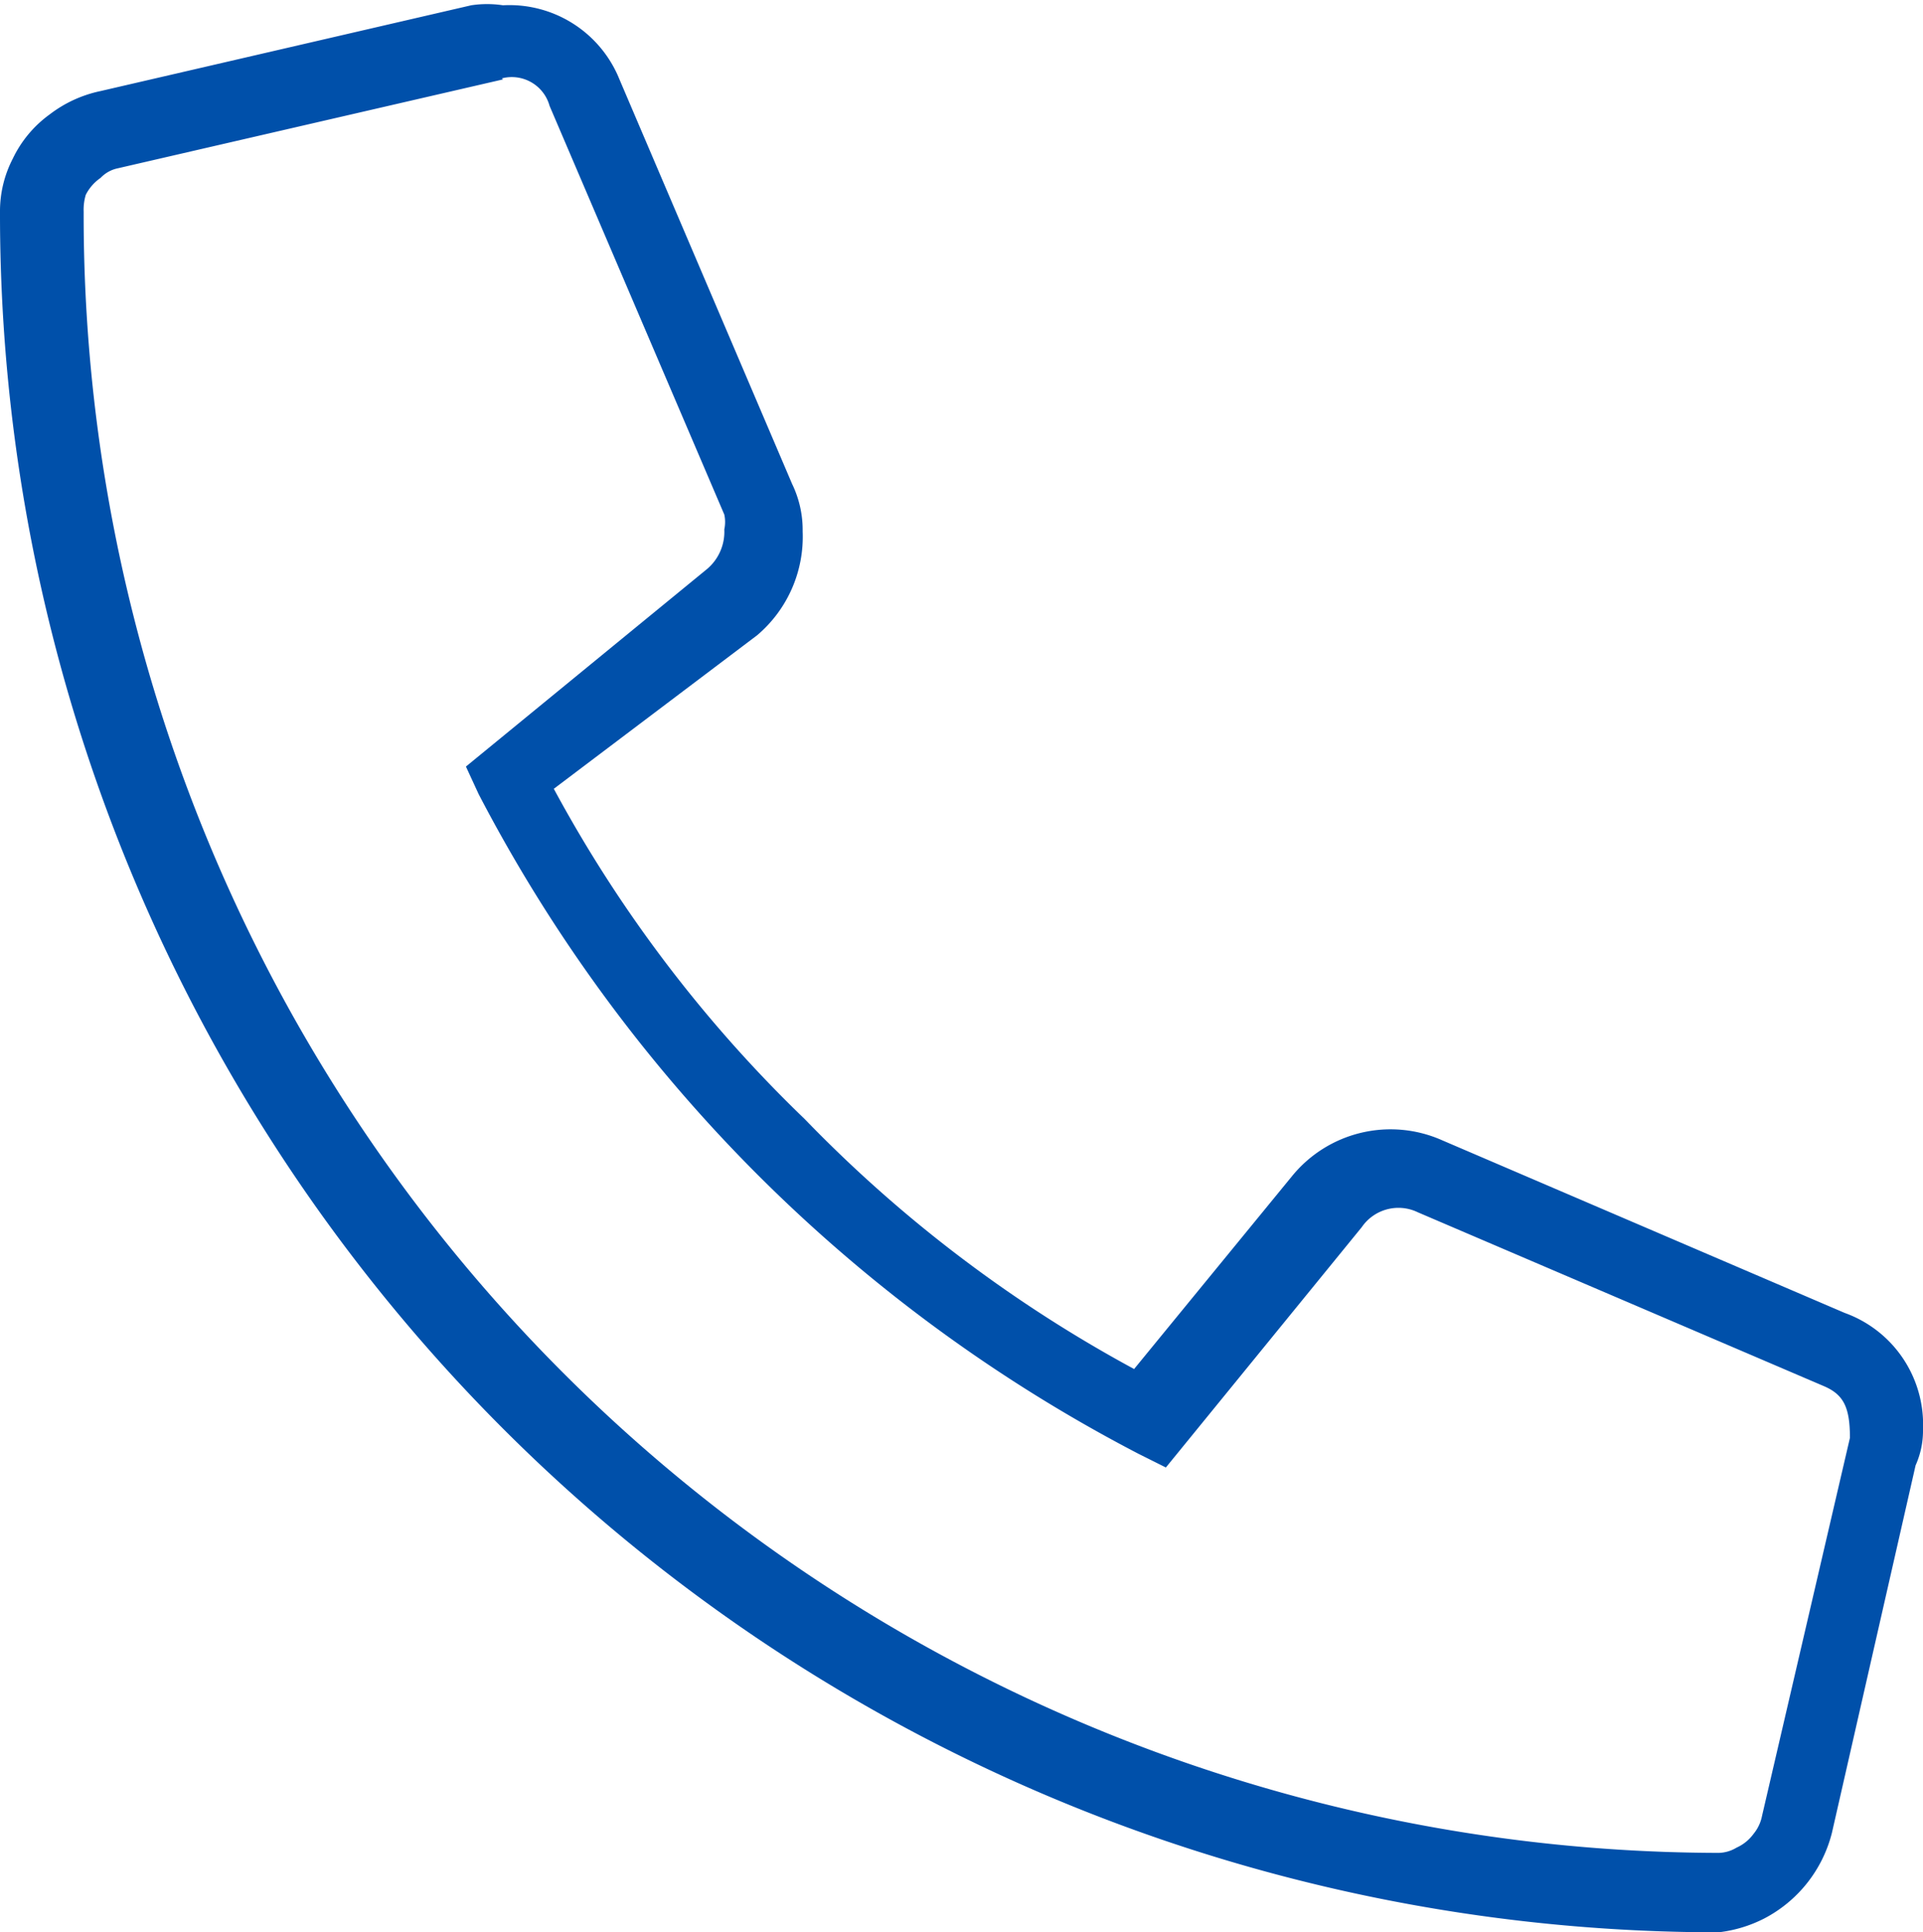
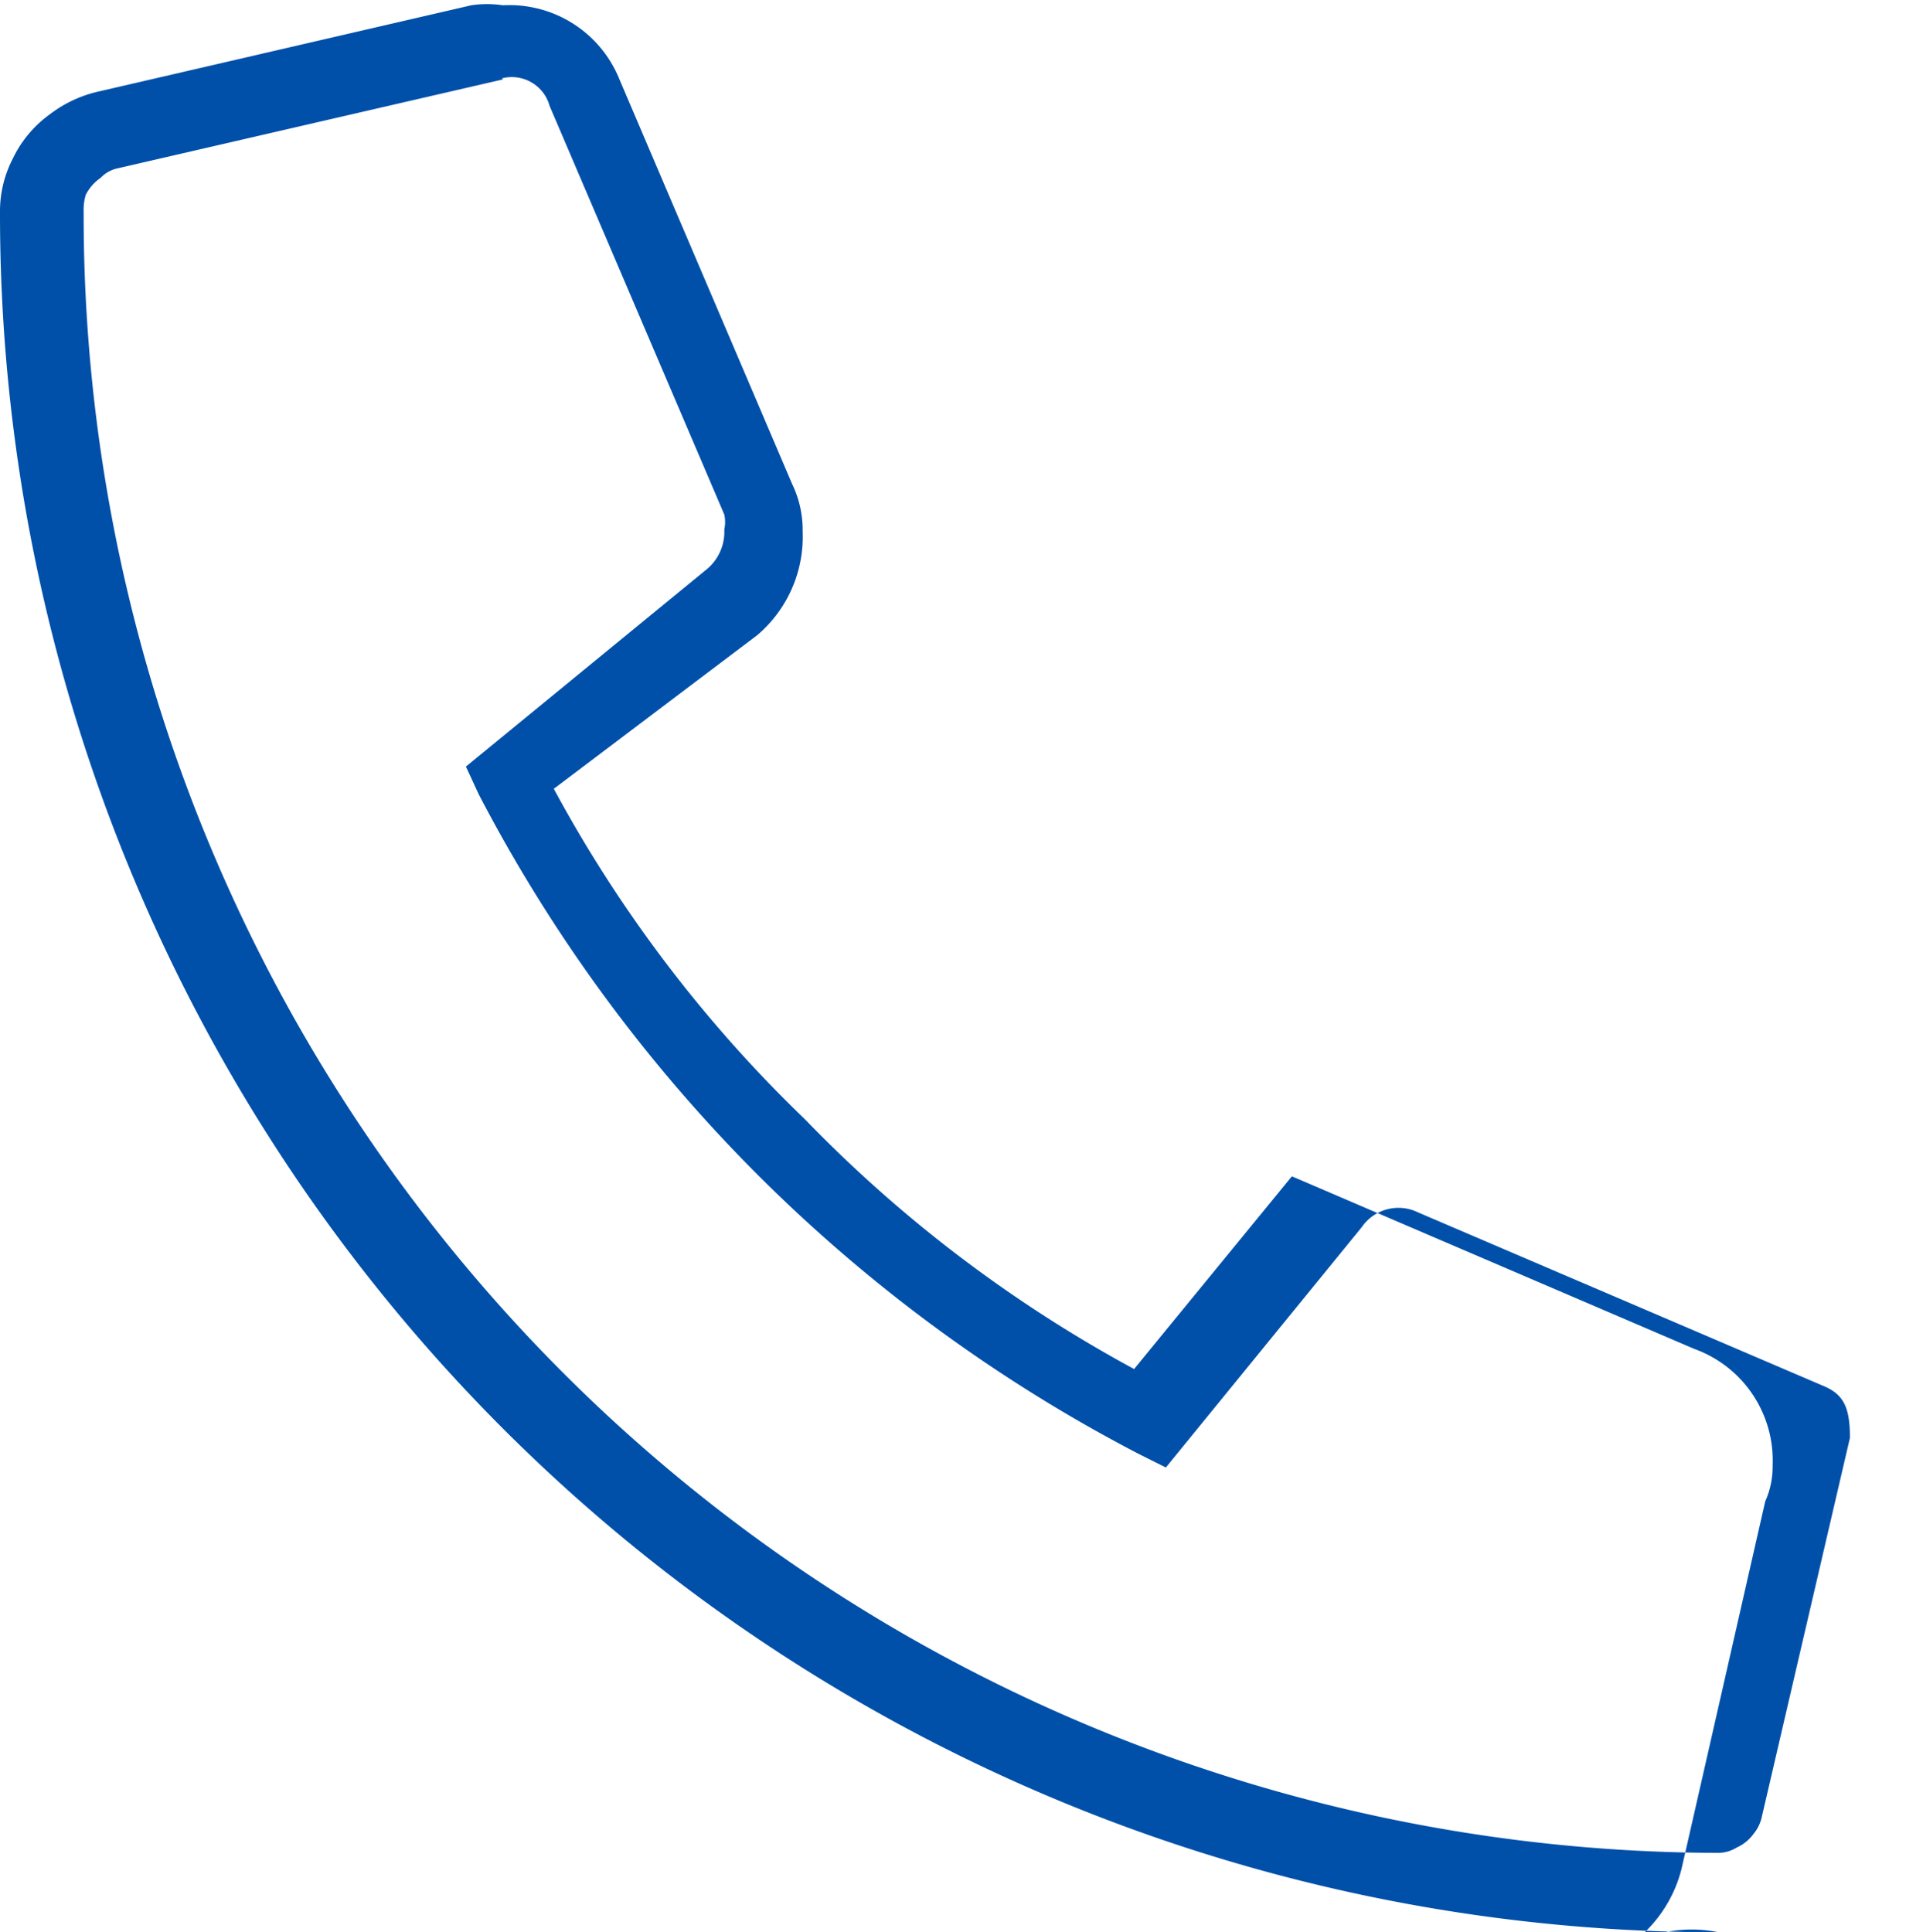
<svg xmlns="http://www.w3.org/2000/svg" width="18.16" height="18.25" viewBox="0 0 18.16 18.25">
-   <path d="M16.28,18.25A16.23,16.23,0,0,1,.05,2h0a1.08,1.08,0,0,1,.12-.5,1.1,1.1,0,0,1,.35-.42A1.19,1.19,0,0,1,1,.86L4.5.05a1,1,0,0,1,.3,0A1.12,1.12,0,0,1,5.9.75L7.53,4.57a1,1,0,0,1,.1.45A1.22,1.22,0,0,1,7.2,6L5.28,7.45a12.68,12.68,0,0,0,2.37,3.12,12.78,12.78,0,0,0,3.11,2.36l1.49-1.82a1.2,1.2,0,0,1,1.42-.34l3.8,1.63a1.12,1.12,0,0,1,.74,1.1.8.8,0,0,1-.07.34l-.79,3.47a1.26,1.26,0,0,1-.64.81A1.26,1.26,0,0,1,16.28,18.25ZM4.8.75l-3.64.84A.31.31,0,0,0,1,1.68a.43.43,0,0,0-.14.16A.49.49,0,0,0,.84,2,15.47,15.47,0,0,0,16.28,17.5a.34.34,0,0,0,.17-.05.4.4,0,0,0,.16-.13.38.38,0,0,0,.08-.17l.83-3.57c0-.29-.06-.41-.25-.49h0l-3.83-1.64a.42.42,0,0,0-.53.14l-1.85,2.27-.26-.13A14.63,14.63,0,0,1,4.57,7.5l-.12-.26L6.72,5.38A.46.46,0,0,0,6.89,5a.33.33,0,0,0,0-.14L5.24,1A.37.37,0,0,0,4.79.74h0Z" transform="translate(-0.05 0)" fill="#0050aa" />
+   <path d="M16.28,18.25A16.23,16.23,0,0,1,.05,2h0a1.08,1.08,0,0,1,.12-.5,1.1,1.1,0,0,1,.35-.42A1.19,1.19,0,0,1,1,.86L4.5.05a1,1,0,0,1,.3,0A1.12,1.12,0,0,1,5.9.75L7.53,4.57a1,1,0,0,1,.1.45A1.22,1.22,0,0,1,7.2,6L5.28,7.45a12.68,12.68,0,0,0,2.37,3.12,12.78,12.78,0,0,0,3.11,2.36l1.49-1.82l3.8,1.63a1.12,1.12,0,0,1,.74,1.1.8.8,0,0,1-.07.34l-.79,3.47a1.26,1.26,0,0,1-.64.81A1.26,1.26,0,0,1,16.28,18.25ZM4.8.75l-3.64.84A.31.31,0,0,0,1,1.68a.43.43,0,0,0-.14.16A.49.49,0,0,0,.84,2,15.47,15.47,0,0,0,16.28,17.5a.34.34,0,0,0,.17-.05.4.4,0,0,0,.16-.13.38.38,0,0,0,.08-.17l.83-3.57c0-.29-.06-.41-.25-.49h0l-3.83-1.64a.42.42,0,0,0-.53.14l-1.85,2.27-.26-.13A14.63,14.63,0,0,1,4.57,7.5l-.12-.26L6.72,5.38A.46.46,0,0,0,6.89,5a.33.33,0,0,0,0-.14L5.24,1A.37.37,0,0,0,4.79.74h0Z" transform="translate(-0.05 0)" fill="#0050aa" />
</svg>